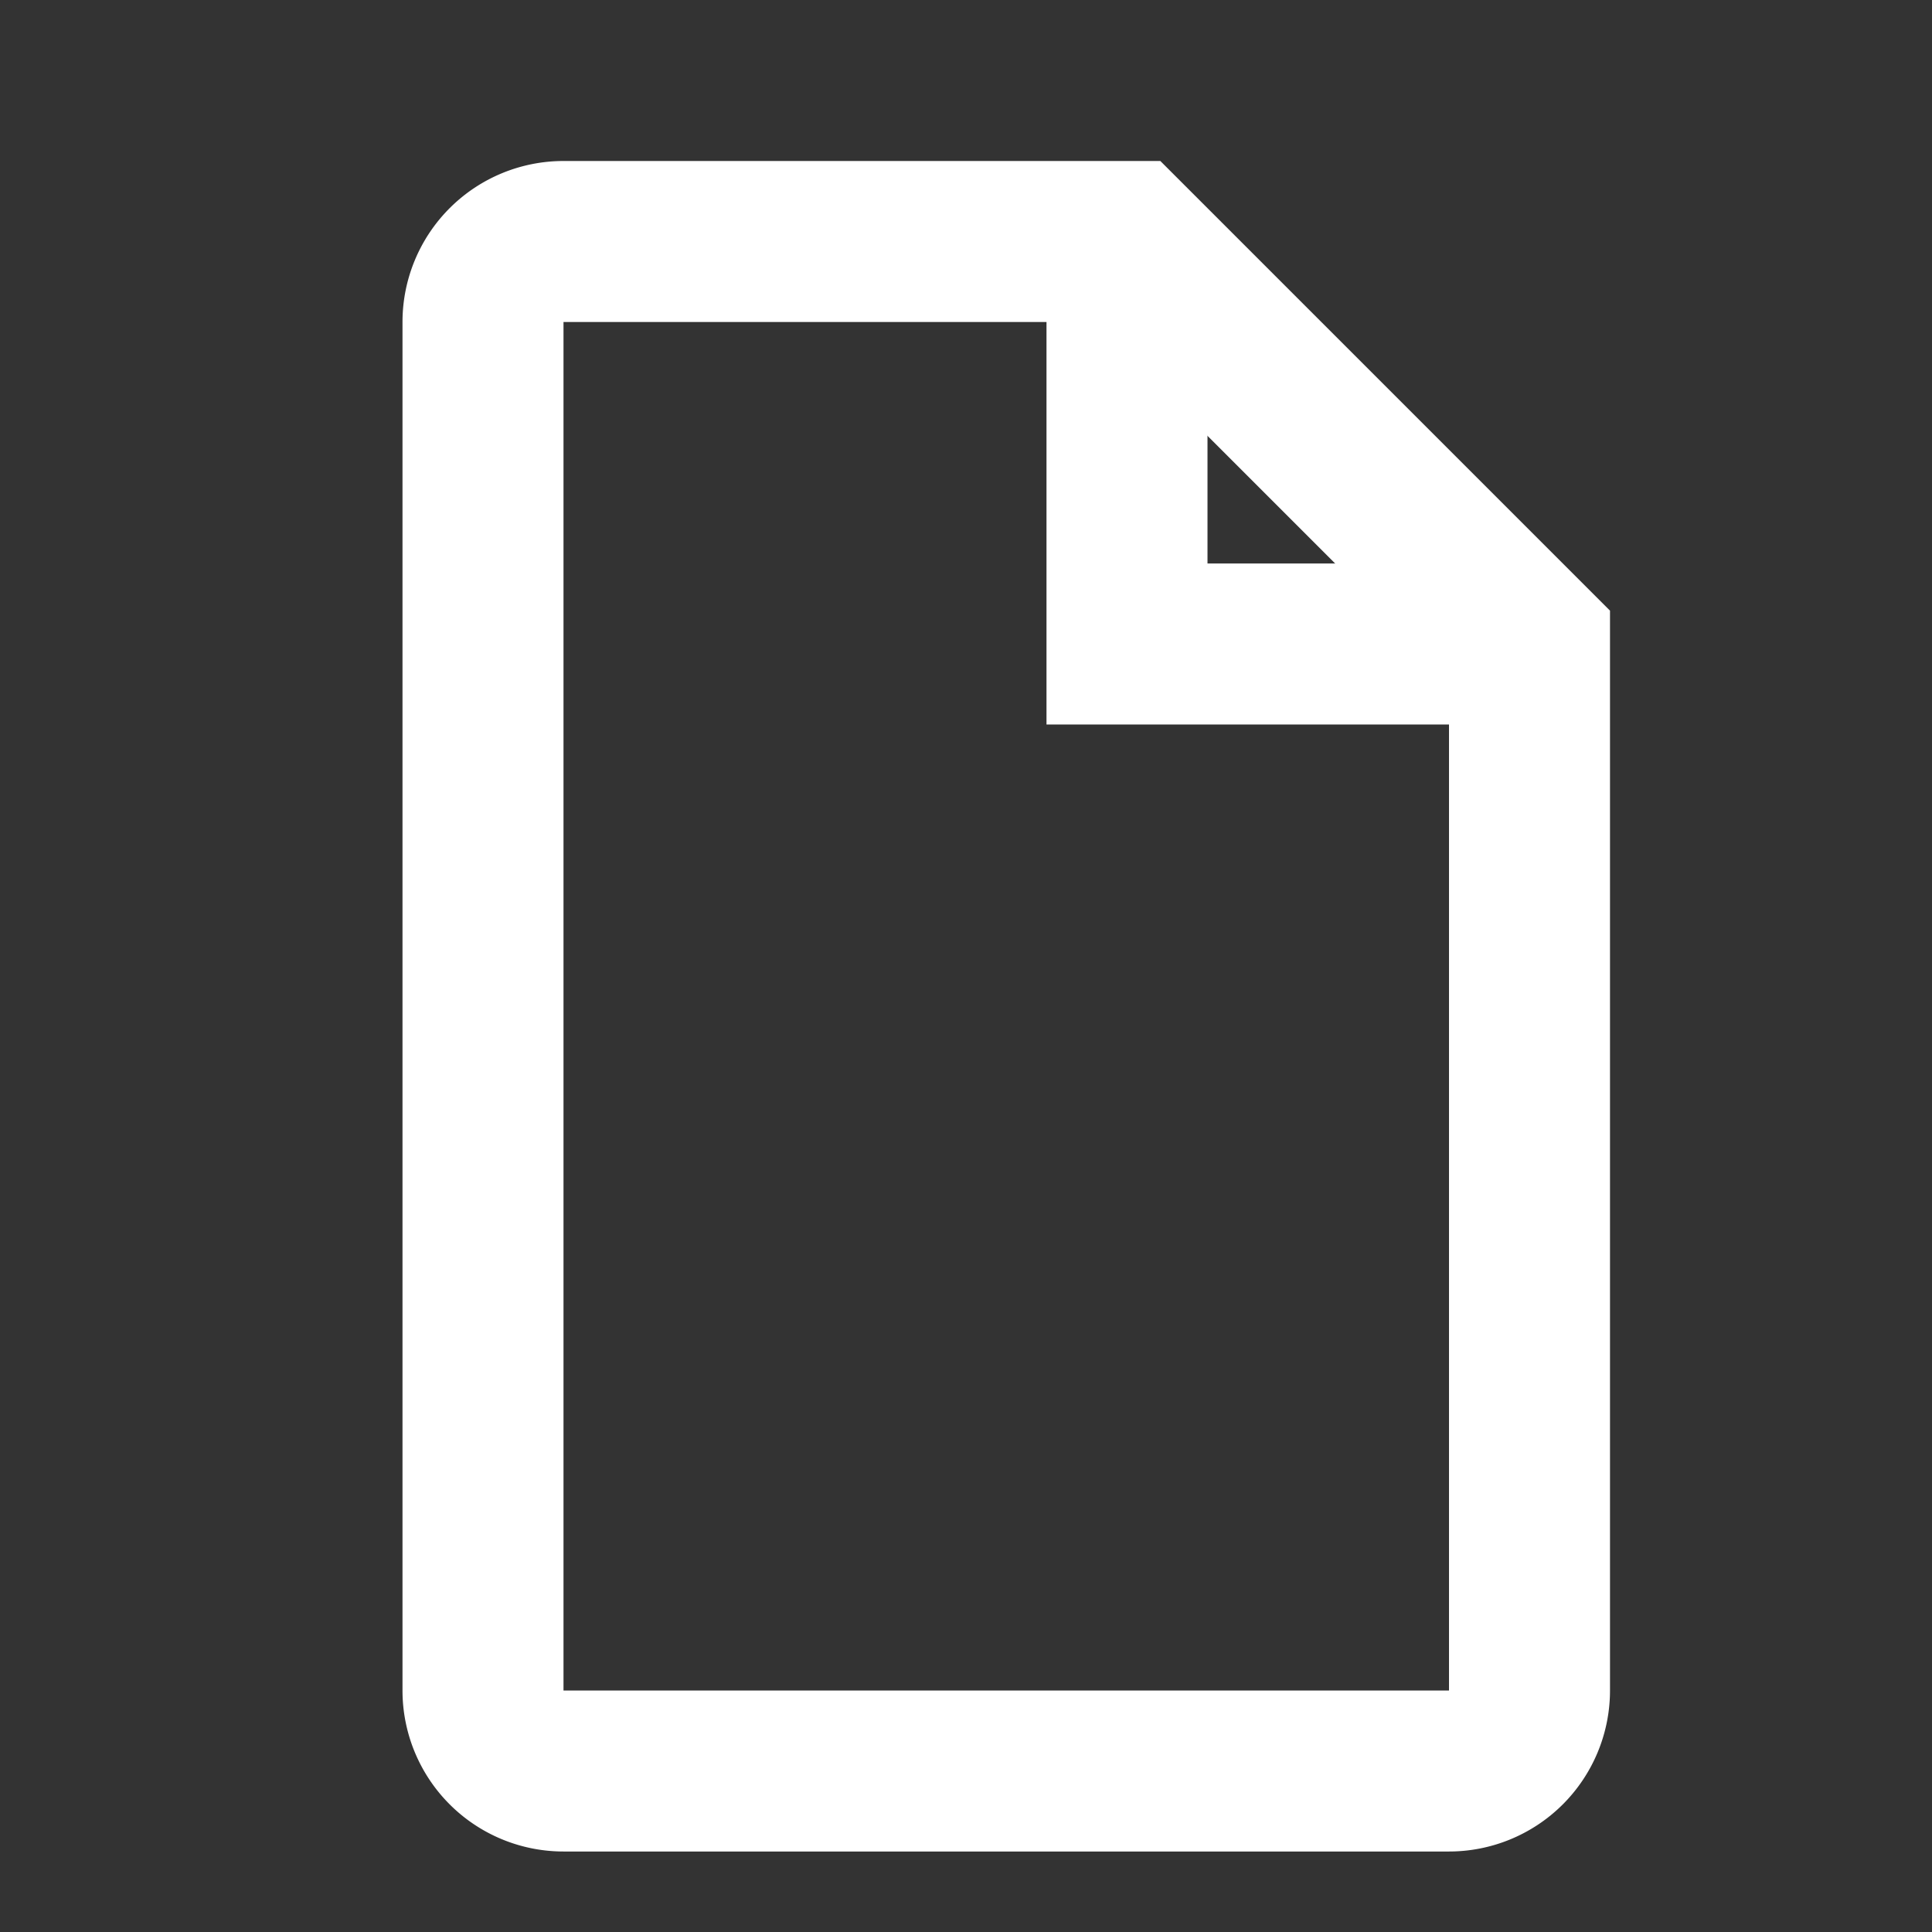
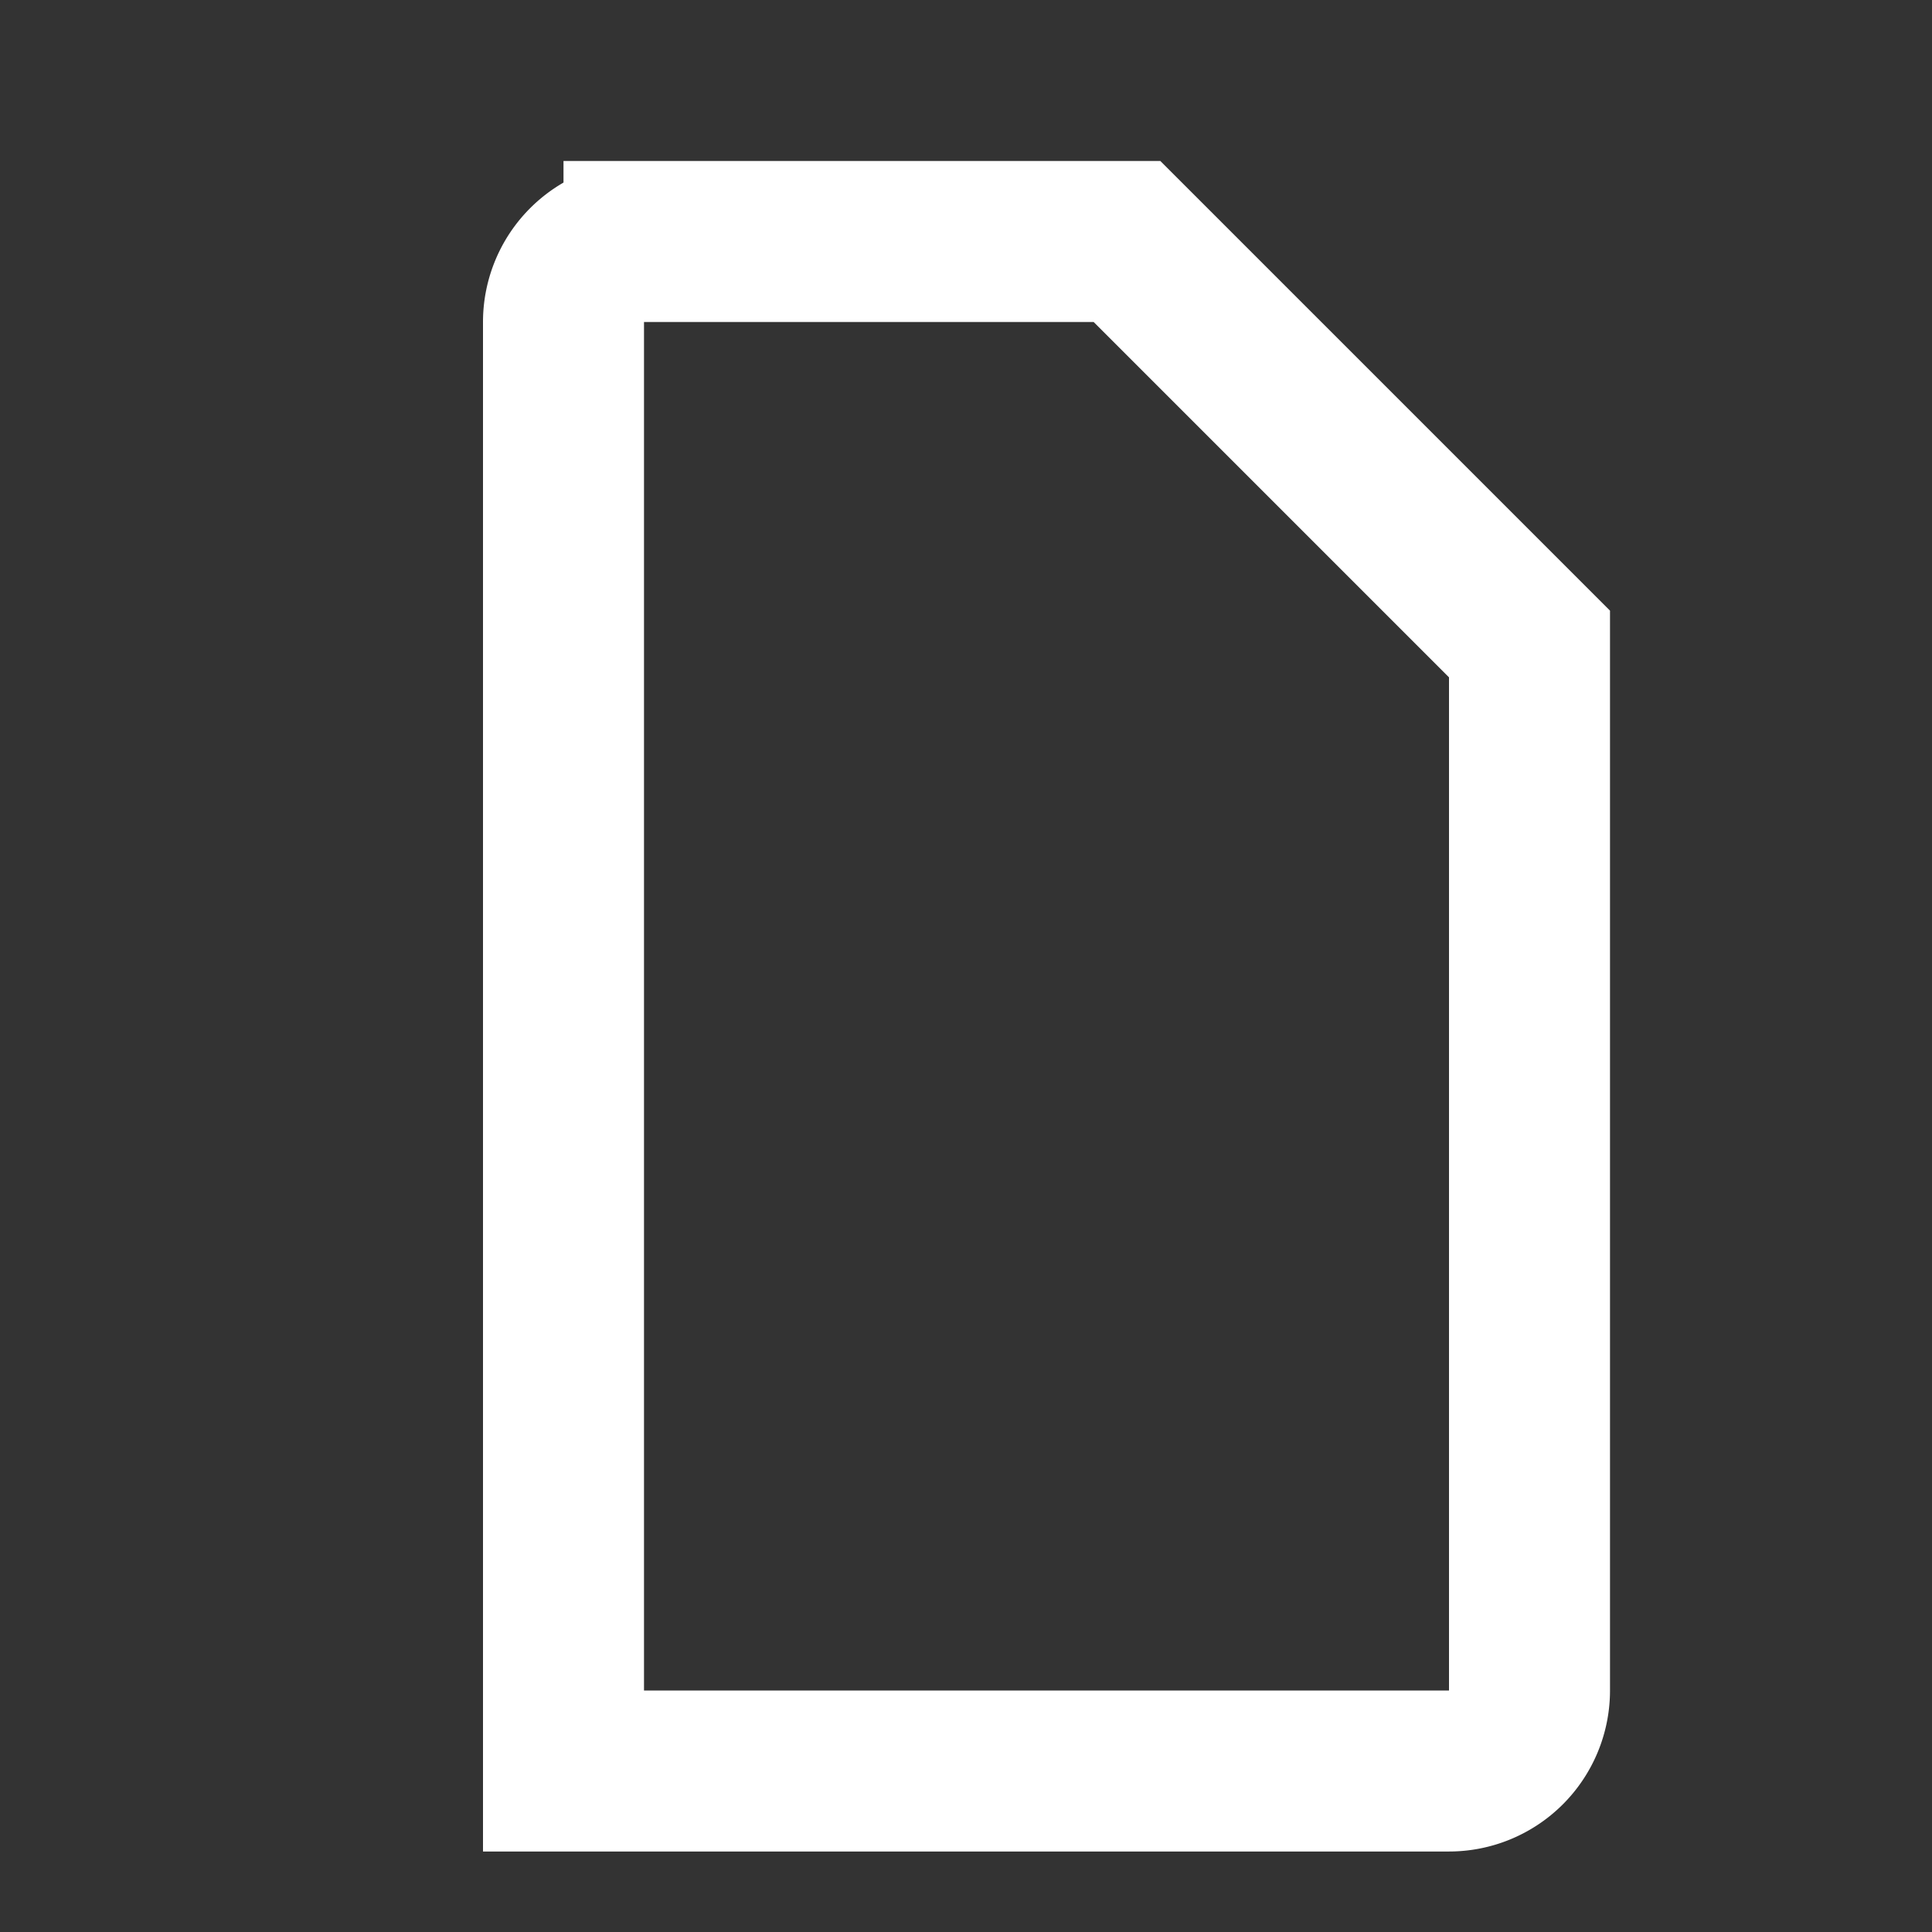
<svg xmlns="http://www.w3.org/2000/svg" viewBox="0 0 24 24">
  <rect x="0" y="0" width="24" height="24" fill="#333333" stroke="none" />
-   <path d="M7 3h7l5 5v13a1 1 0 0 1-1 1H7a1 1 0 0 1-1-1V4a1 1 0 0 1 1-1z" fill="none" stroke="white" stroke-width="2" />
-   <path d="M14 3v5h5" stroke="white" stroke-width="2" fill="none" />
+   <path d="M7 3h7l5 5v13a1 1 0 0 1-1 1H7V4a1 1 0 0 1 1-1z" fill="none" stroke="white" stroke-width="2" />
</svg>